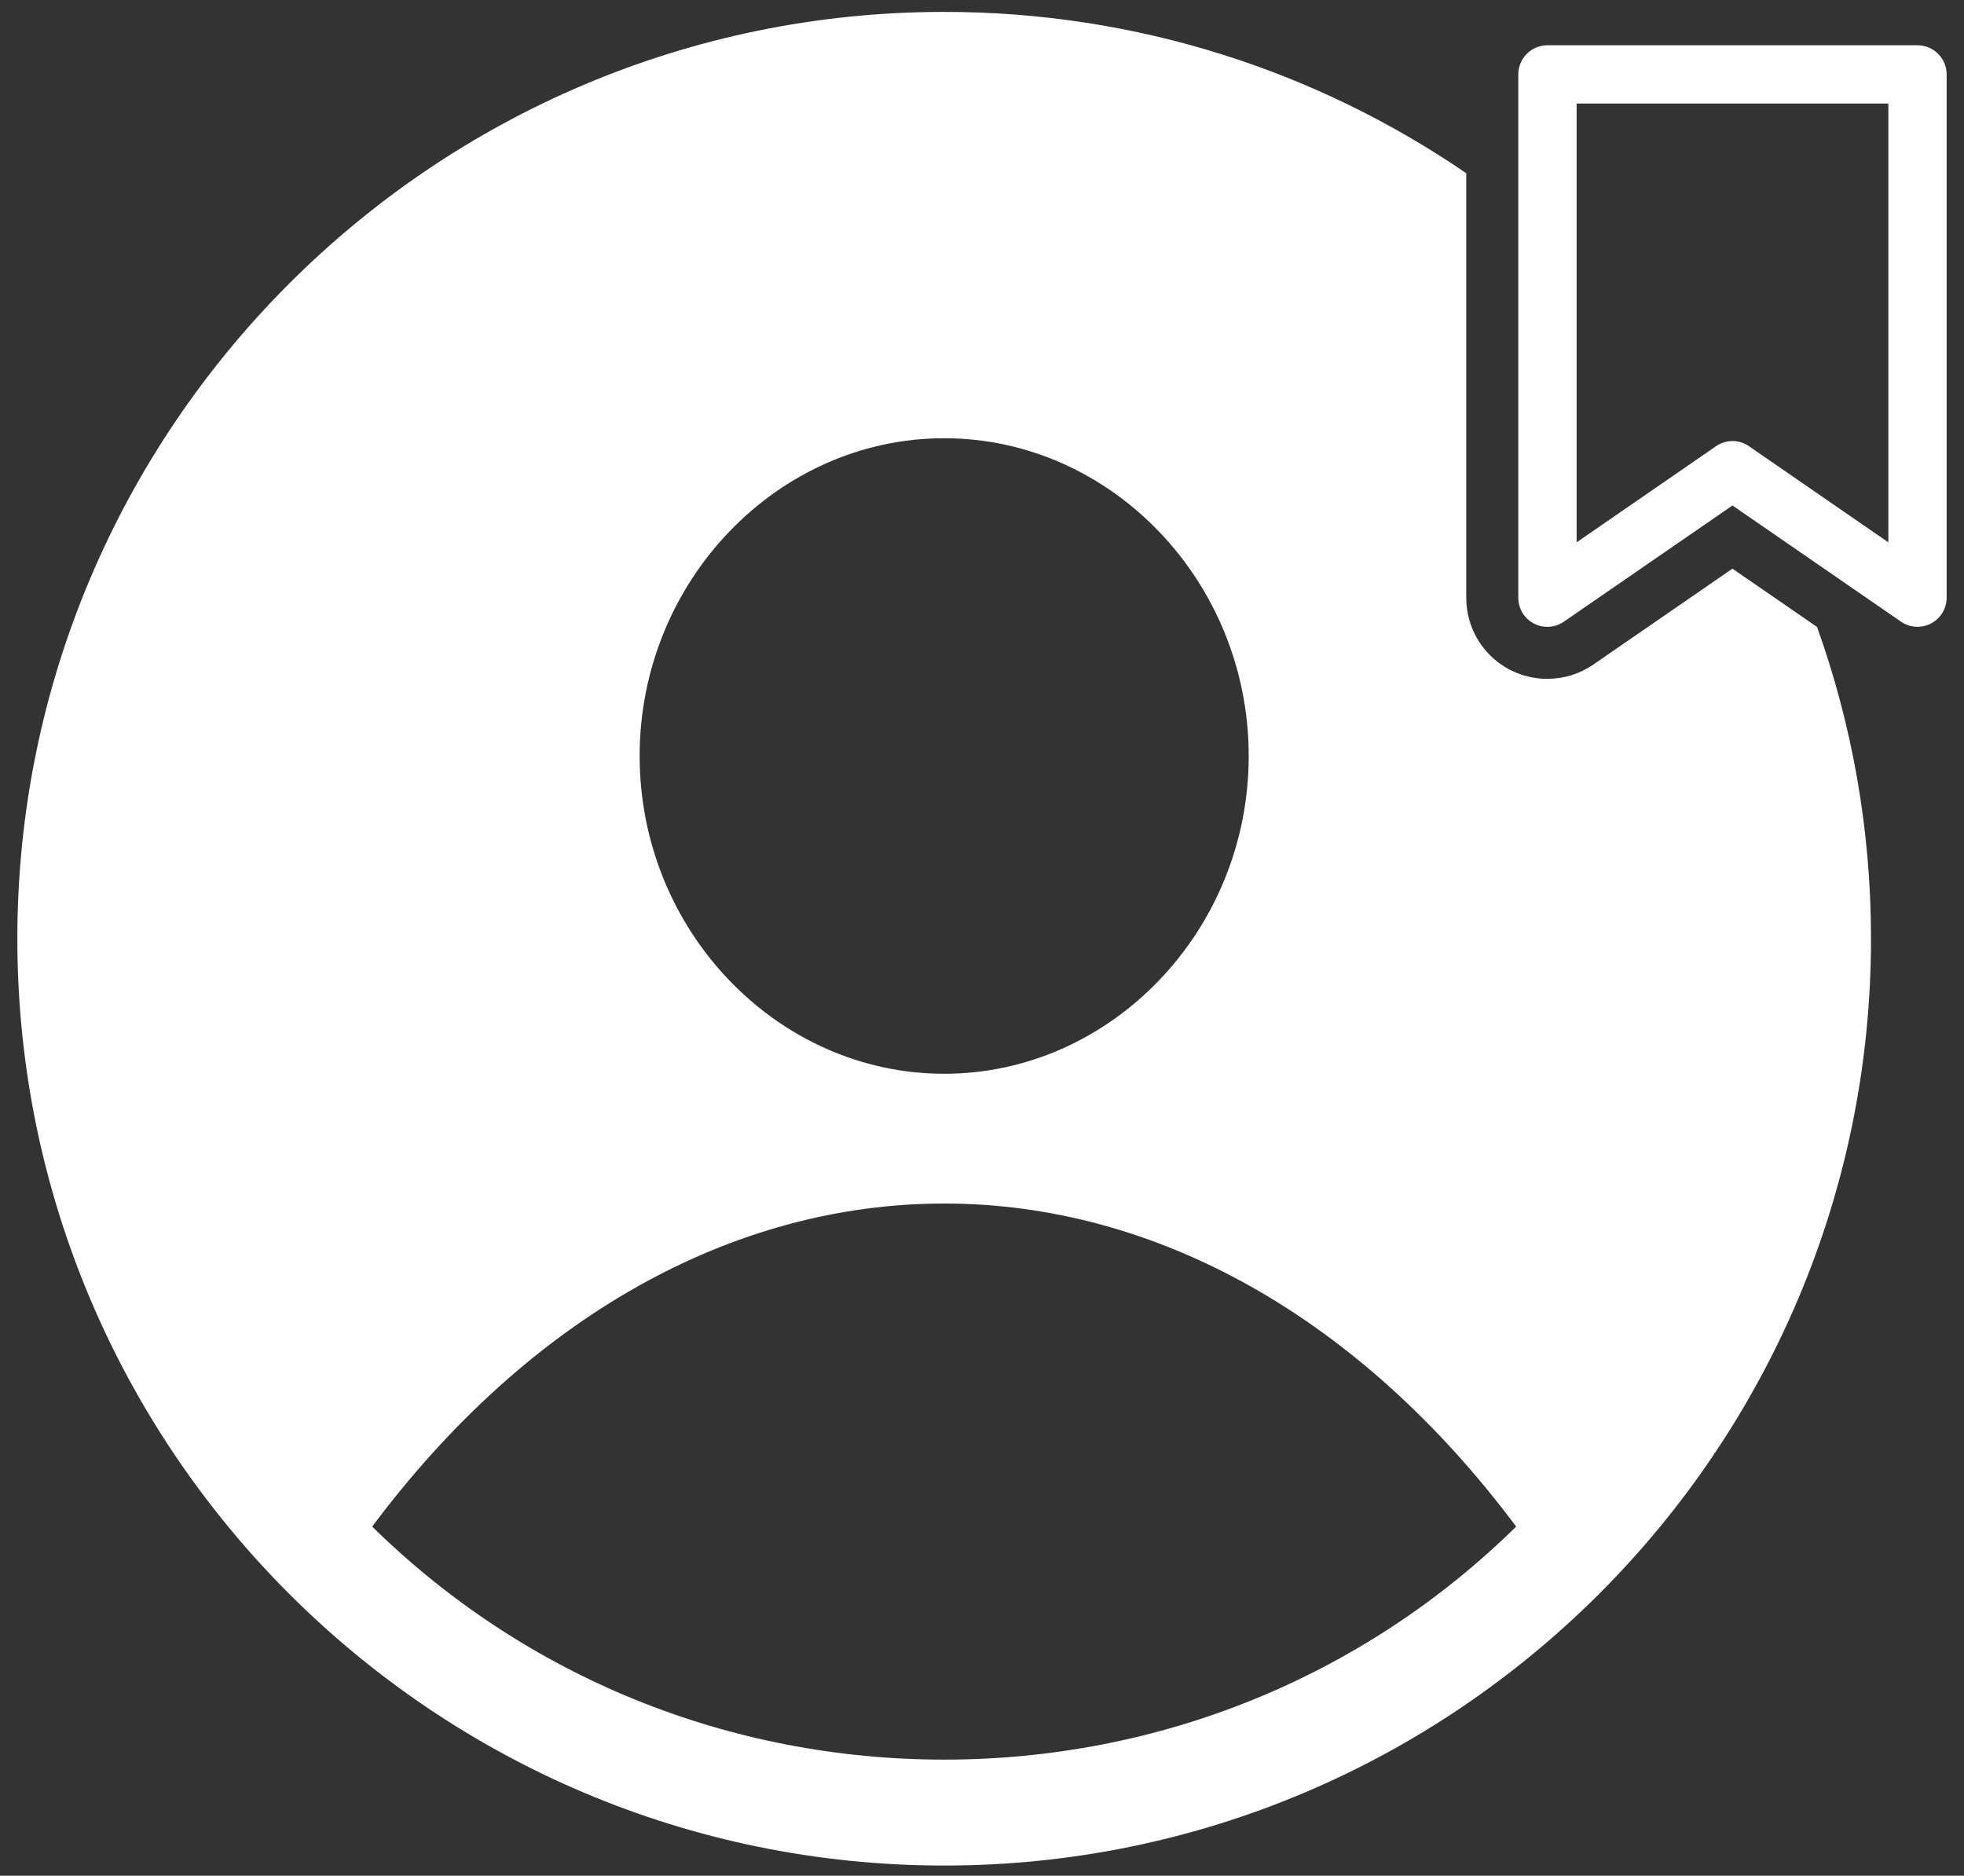
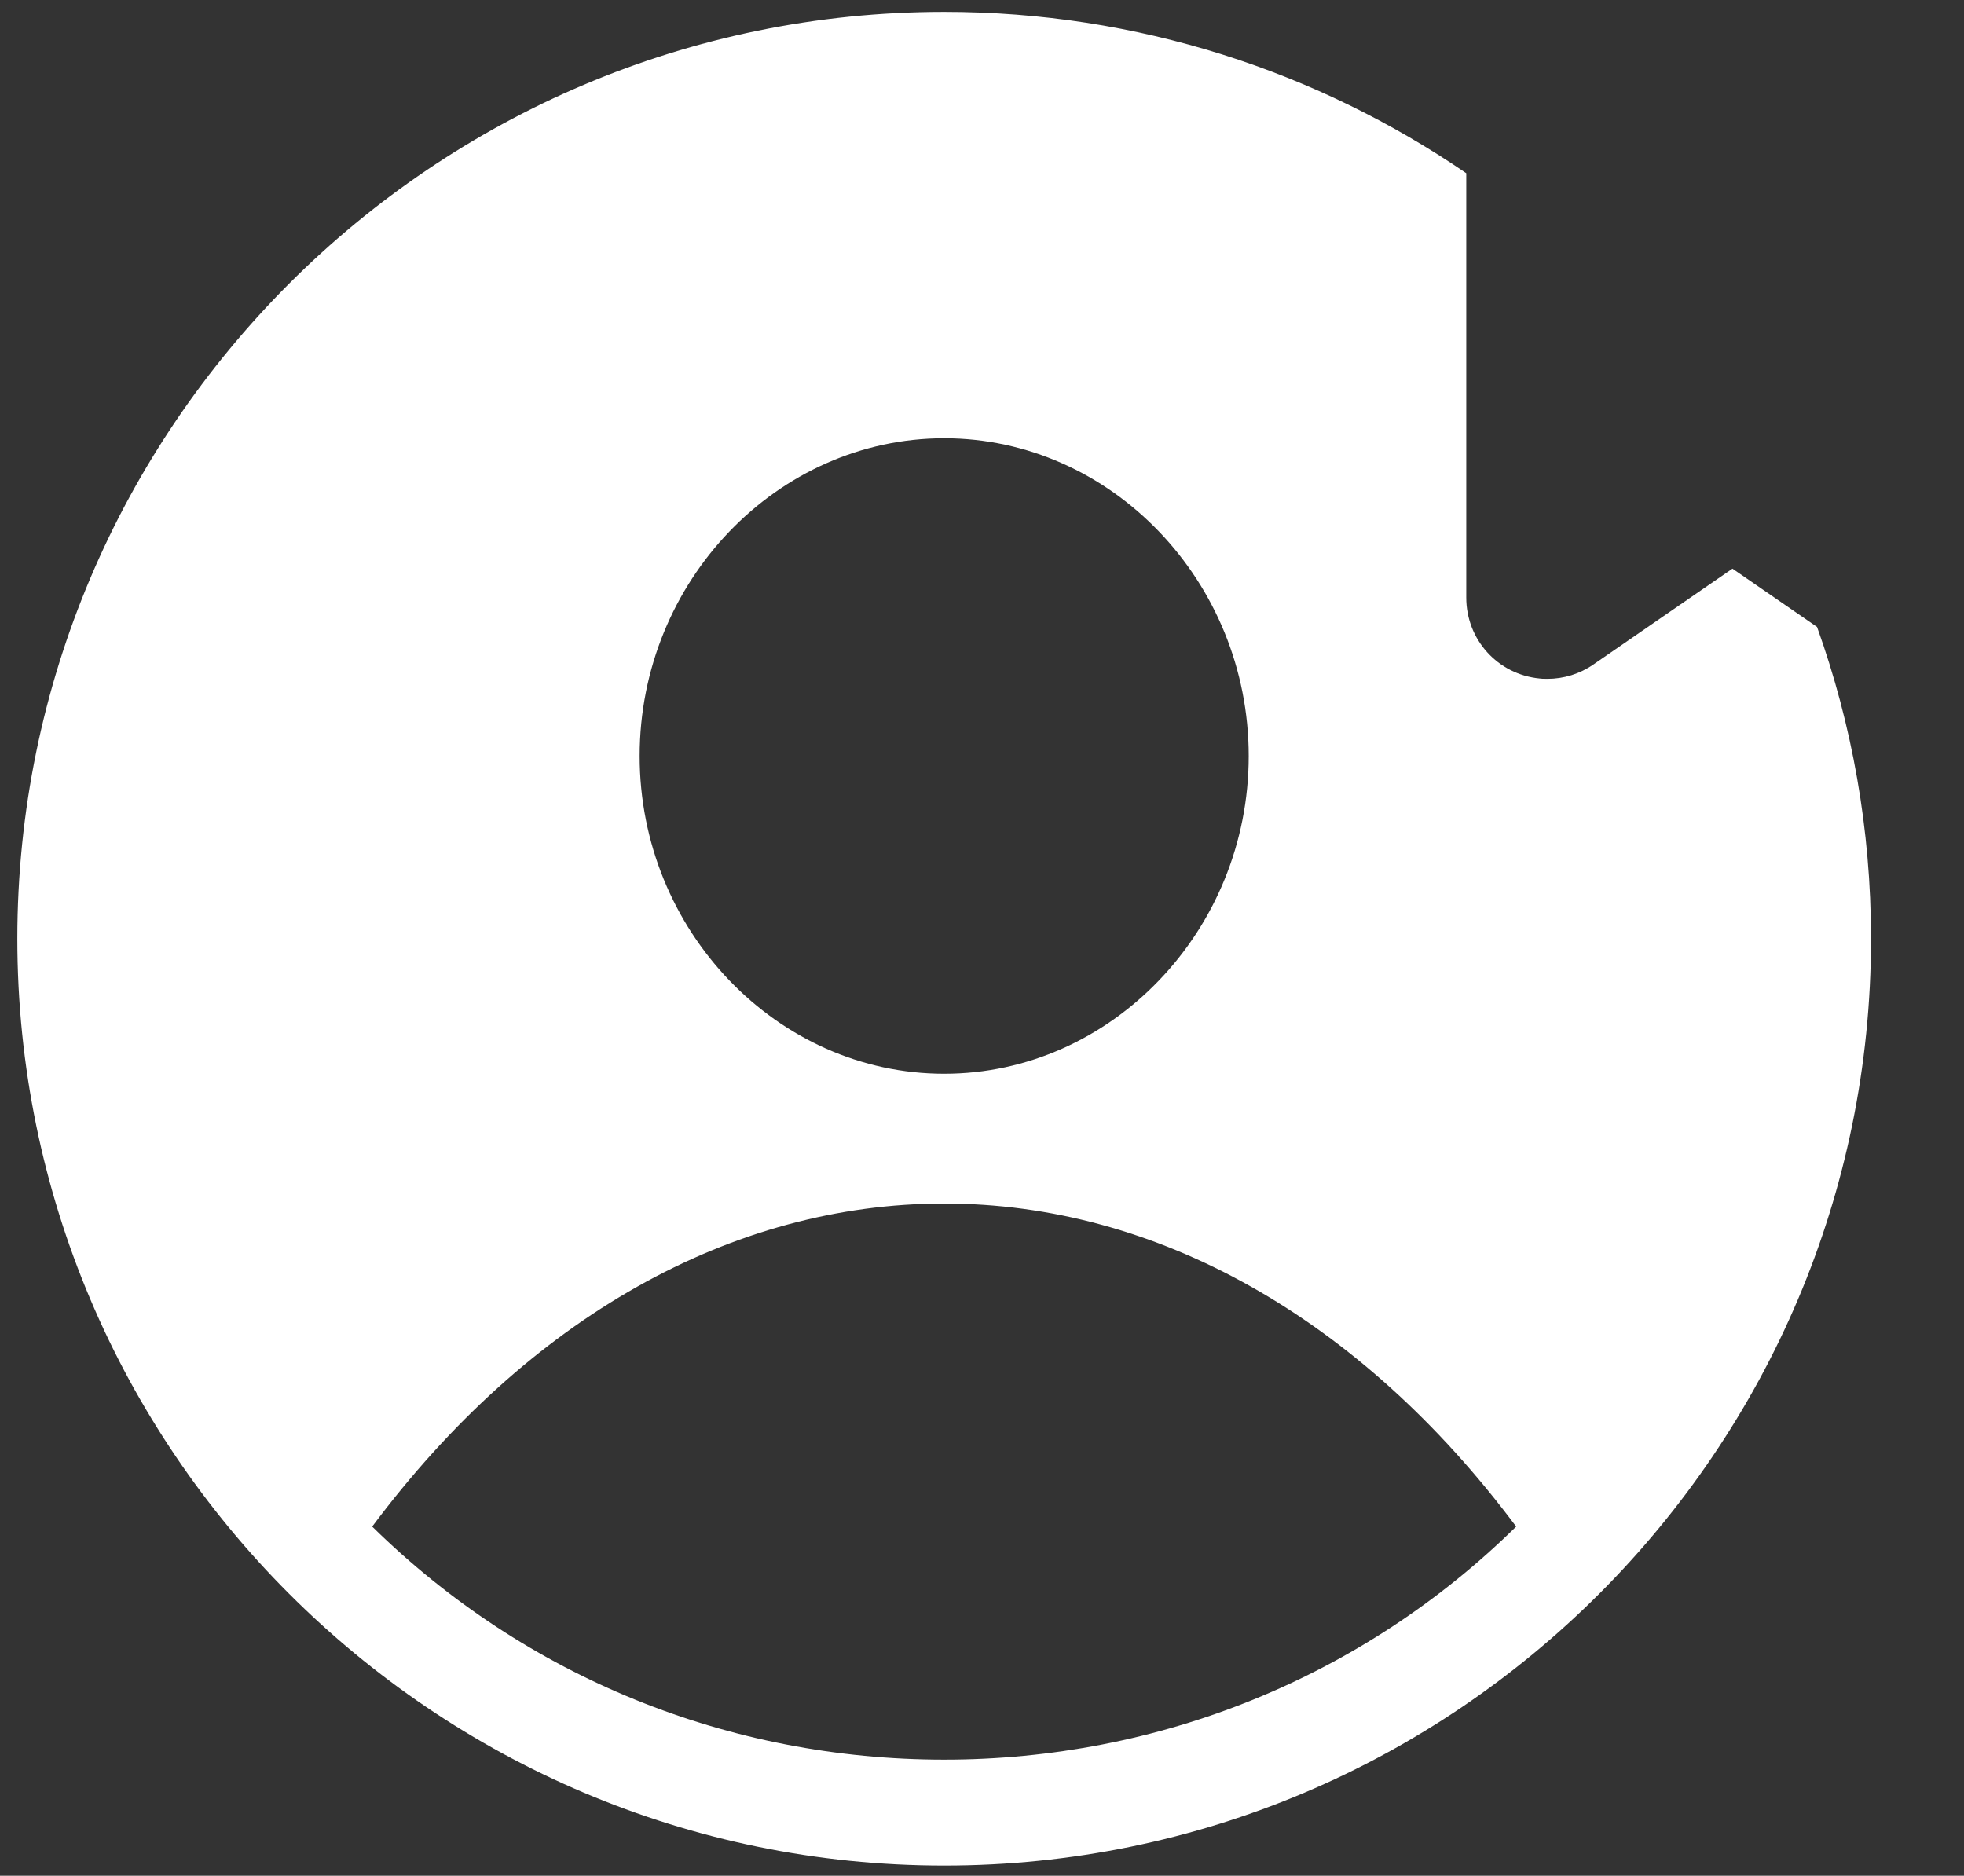
<svg xmlns="http://www.w3.org/2000/svg" width="89px" height="85px" viewBox="0 0 89 85" version="1.1">
  <rect x="0" y="0" width="89" height="85" fill="#333333" stroke="none" />
  <title>AA77211A-CB7F-4601-8495-49B422A4DFB5@3x</title>
  <g id="TOURVAL-112-Onboarding" stroke="none" stroke-width="1" fill="none" fill-rule="evenodd">
    <g id="Onboarding_Homepage_3" transform="translate(-143, -256)" fill="#FFFFFF">
      <g id="Group-6" transform="translate(15, 91.539)">
        <g id="Group-5" transform="translate(0, 48.001)">
          <g id="Group-4" transform="translate(101.5, 87.999)">
            <g id="ico_profile" transform="translate(27.286, 29)">
              <path d="M42,79.2 C32.28,79.2 23.04,75.48 16.08,68.64 C23.16,59.16 32.4,54 42,54 C51.6,54 60.84,59.16 67.92,68.64 C60.96,75.48 51.72,79.2 42,79.2 M42,19.32 C49.56,19.32 55.8,25.8 55.8,33.72 C55.8,41.64 49.56,48.12 42,48.12 C34.44,48.12 28.2,41.64 28.2,33.72 C28.2,25.8 34.44,19.32 42,19.32 M81.555,27.872 L77.721,25.23 L71.419,29.574 C70.802,30 70.08,30.223 69.334,30.223 C69.27,30.223 69.206,30.221 69.141,30.219 L69.107,30.219 L68.989,30.208 C67.086,30.026 65.655,28.446 65.659,26.535 L65.659,7.311 C58.918,2.7 50.769,0 42,0 C18.84,0 0,18.84 0,42 C0,65.16 18.84,84 42,84 C65.16,84 84,65.16 84,42 C84,37.046 83.139,32.289 81.555,27.872" id="Fill-1" />
-               <path d="M84.786,24.038 L78.465,19.678 C78.24,19.524 77.982,19.447 77.724,19.447 C77.464,19.447 77.203,19.526 76.977,19.68 L76.069,20.306 L75.645,20.6 L70.659,24.038 L70.659,4.153 L84.786,4.153 L84.786,24.038 Z M86.108,1.512 L69.337,1.512 C68.609,1.512 68.016,2.104 68.016,2.833 L68.016,26.541 C68.015,27.228 68.529,27.796 69.213,27.861 L69.219,27.861 C69.256,27.864 69.295,27.866 69.333,27.866 C69.601,27.866 69.863,27.784 70.082,27.633 L77.233,22.704 L77.625,22.434 L77.722,22.367 L85.366,27.637 C85.772,27.913 86.293,27.94 86.725,27.71 C87.159,27.481 87.428,27.033 87.428,26.544 L87.428,2.833 C87.428,2.104 86.836,1.512 86.108,1.512 L86.108,1.512 Z" id="Fill-3" />
            </g>
          </g>
        </g>
      </g>
    </g>
  </g>
</svg>